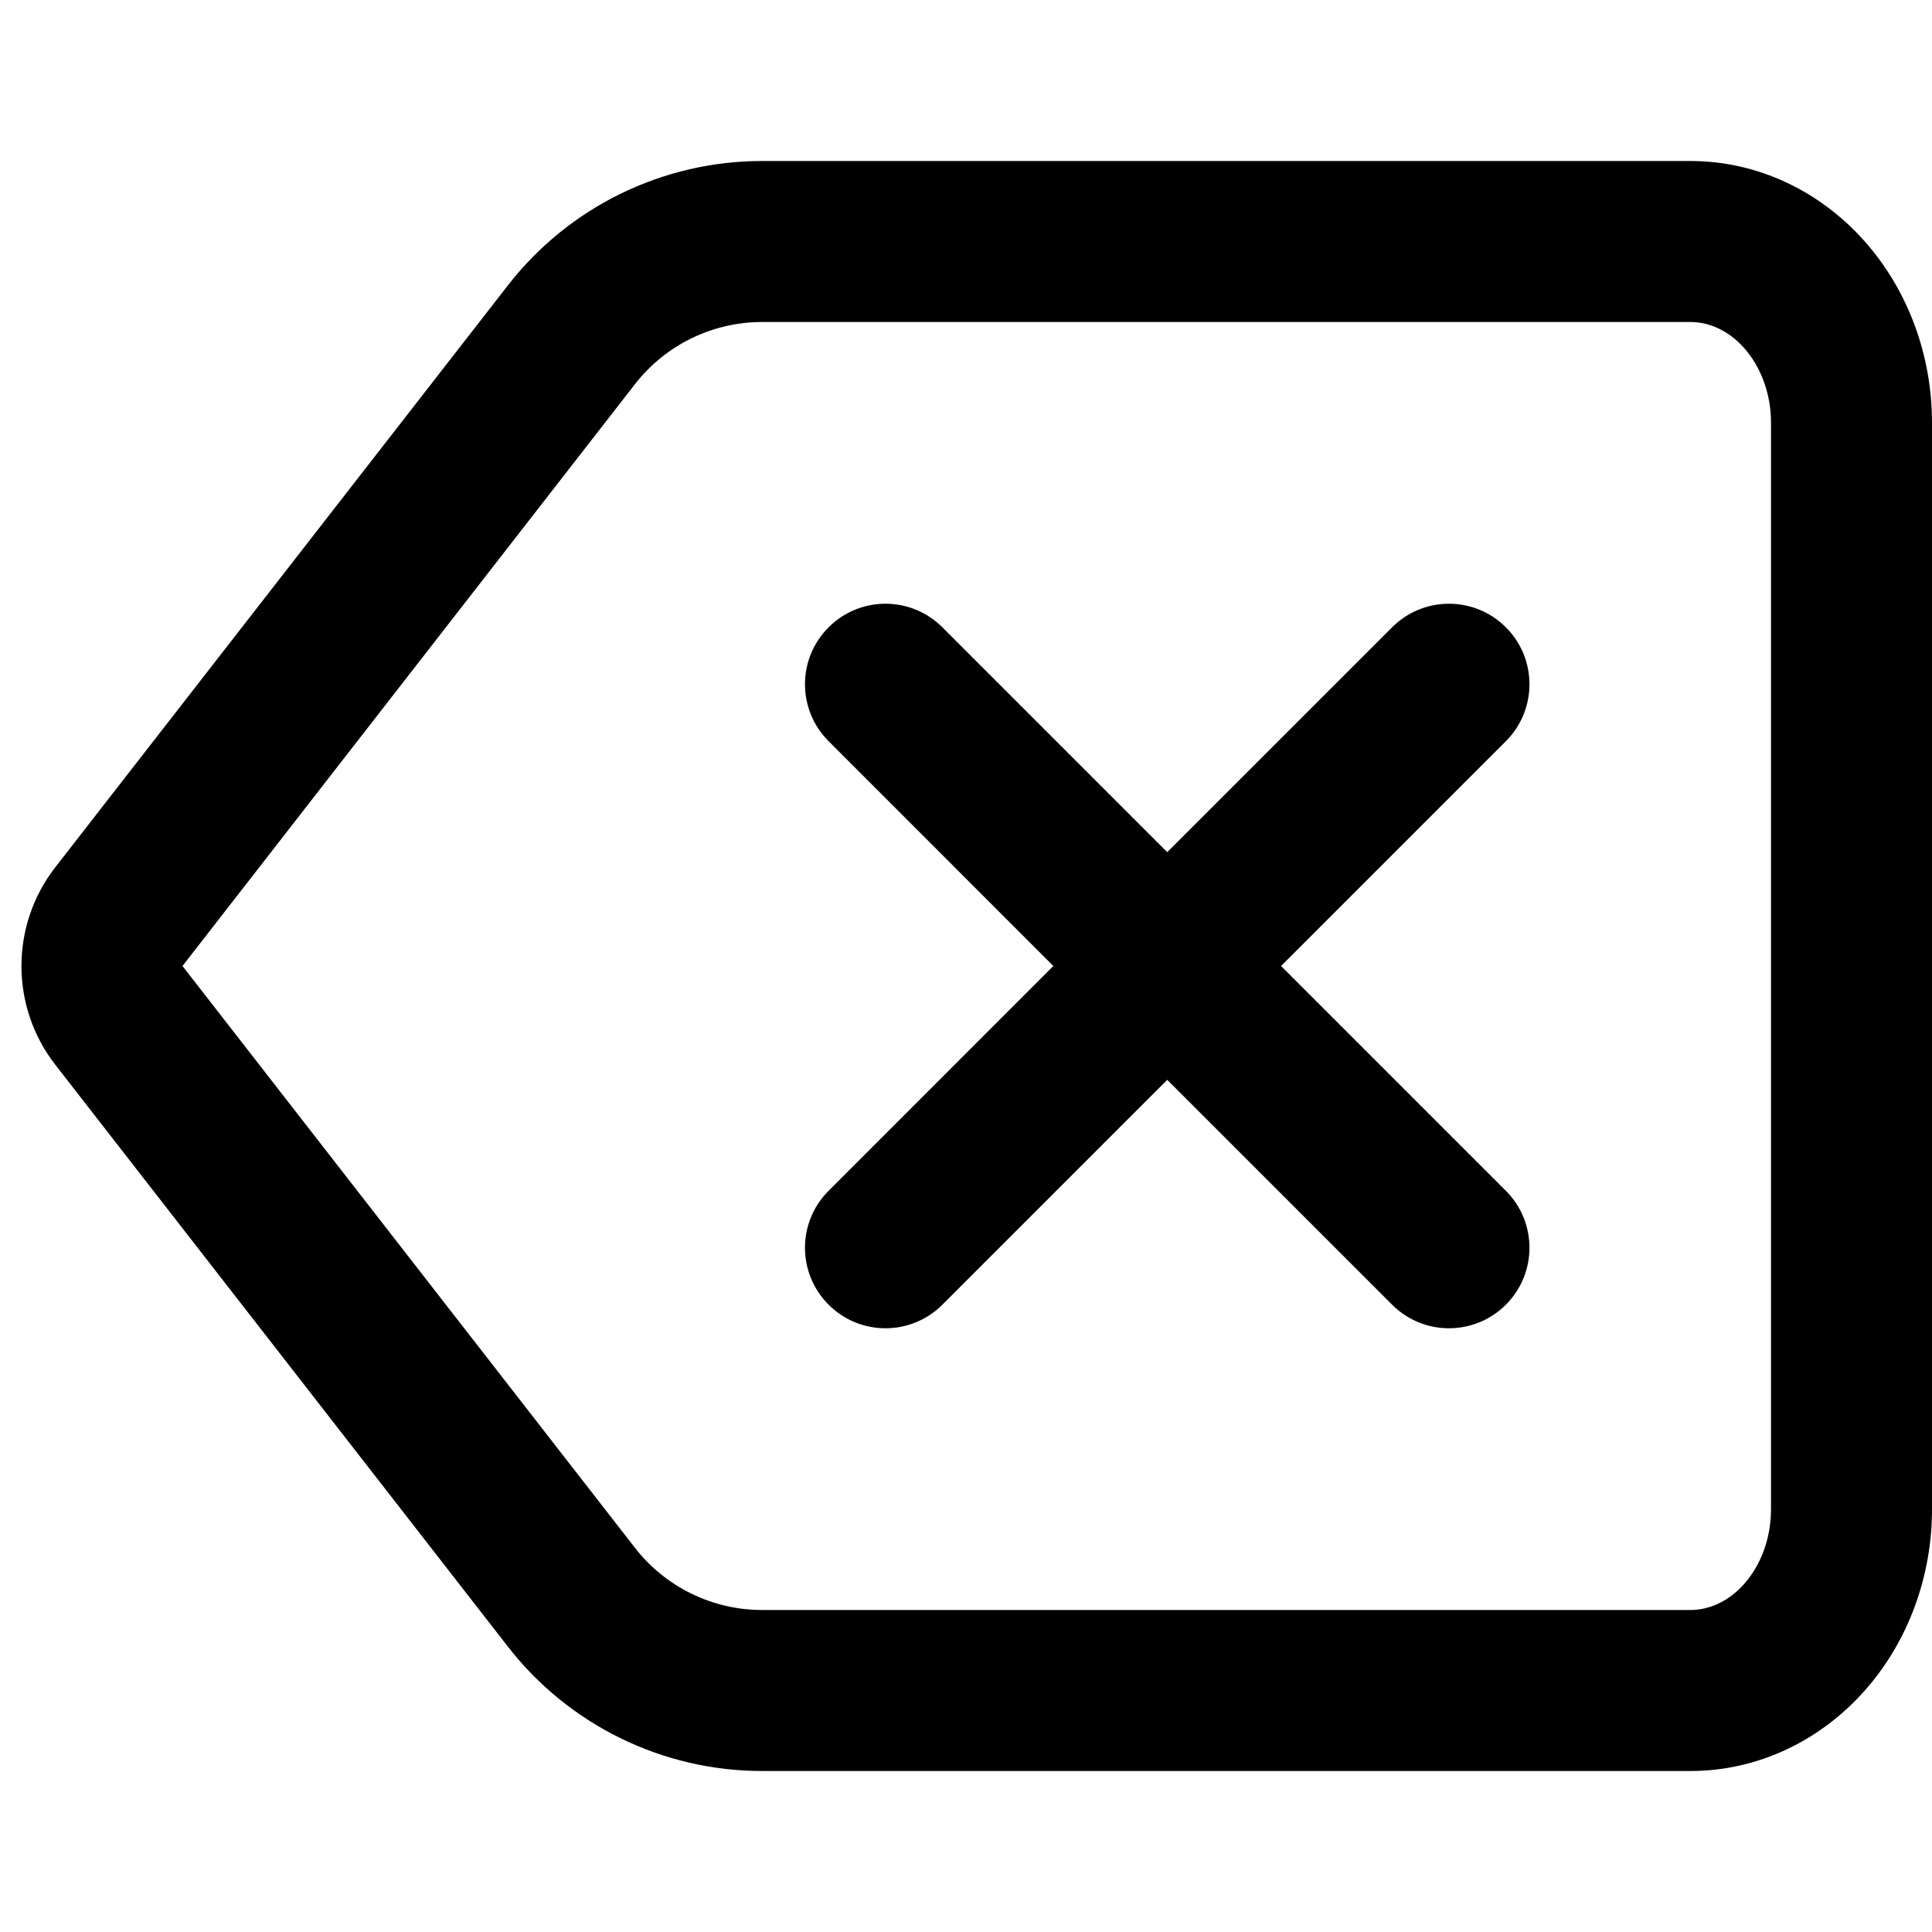
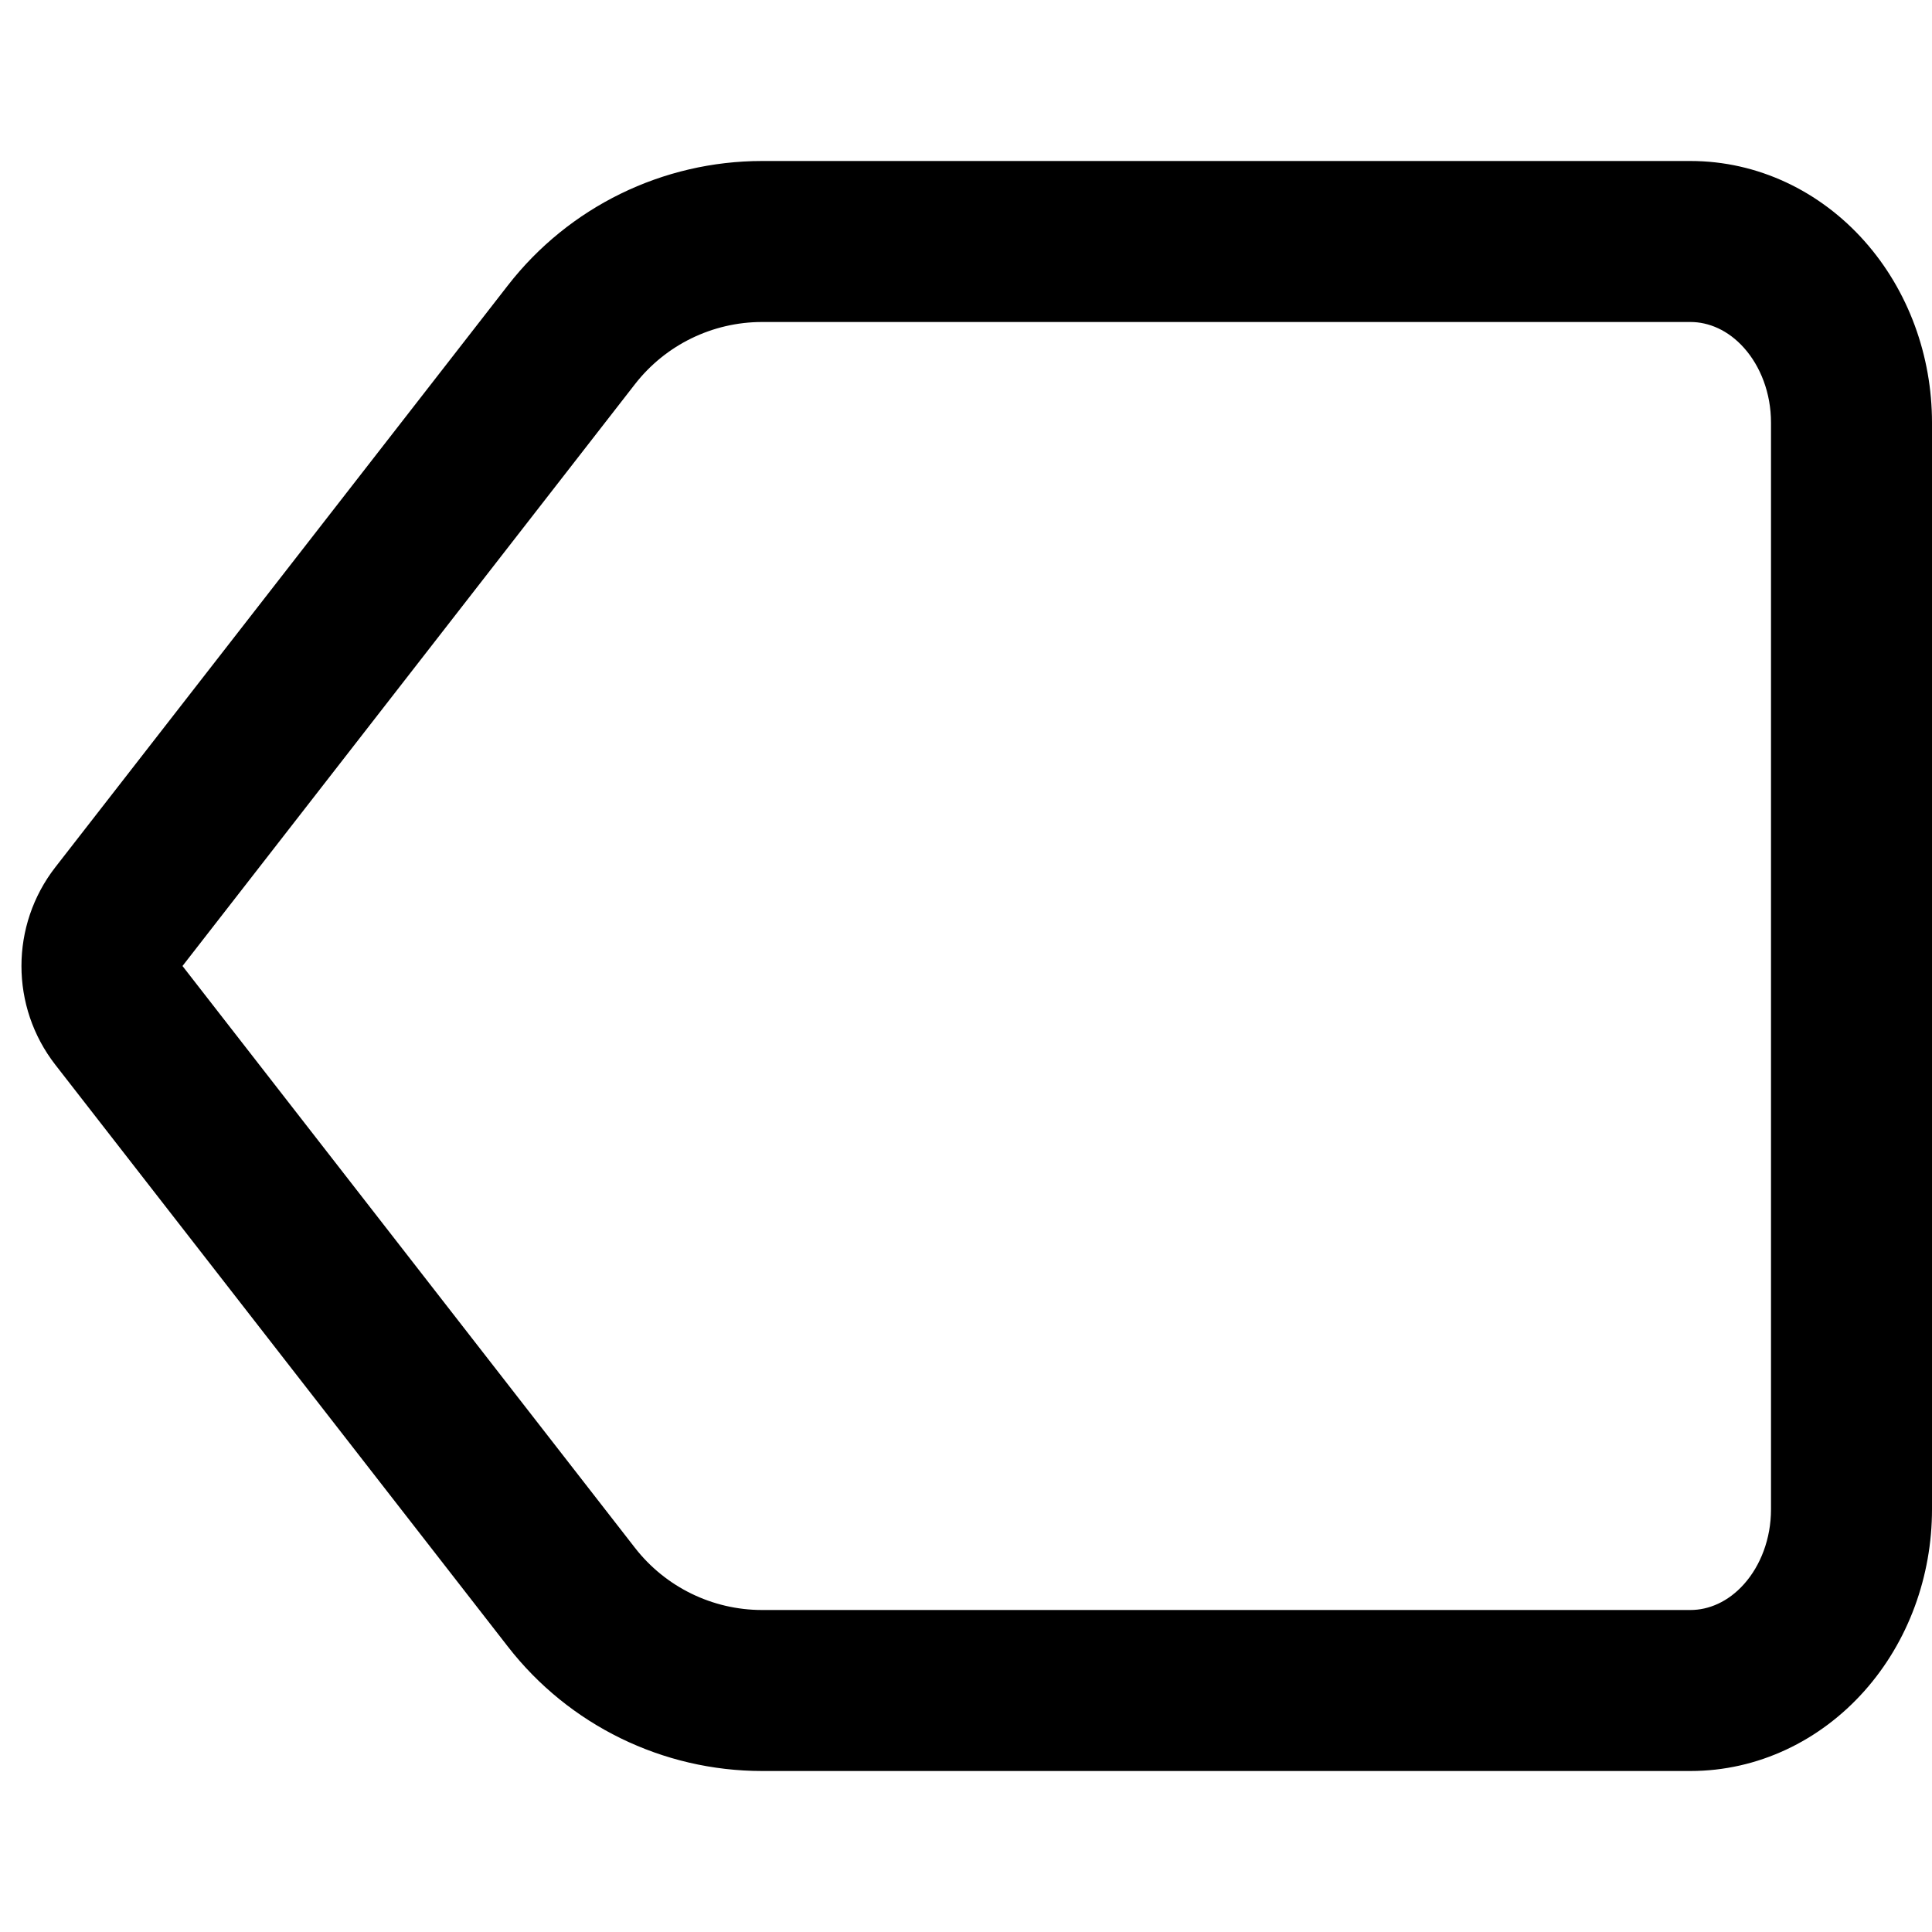
<svg xmlns="http://www.w3.org/2000/svg" width="800px" height="800px" viewBox="0 0 24 24" fill="none">
-   <path d="M18.707 7.793C19.097 8.183 19.097 8.817 18.707 9.207L15.914 12L18.707 14.793C19.097 15.183 19.097 15.817 18.707 16.207C18.316 16.598 17.683 16.598 17.293 16.207L14.5 13.414L11.707 16.207C11.316 16.598 10.683 16.598 10.293 16.207C9.902 15.817 9.902 15.183 10.293 14.793L13.085 12L10.293 9.207C9.902 8.817 9.902 8.183 10.293 7.793C10.683 7.402 11.316 7.402 11.707 7.793L14.5 10.586L17.293 7.793C17.683 7.402 18.316 7.402 18.707 7.793Z" fill="#000000" />
  <path fill-rule="evenodd" clip-rule="evenodd" d="M6.31 3.544C7.067 2.57 8.233 2 9.467 2H21C21.836 2 22.61 2.375 23.161 2.995C23.709 3.611 24 4.424 24 5.25V18.75C24 19.576 23.709 20.389 23.161 21.005C22.61 21.625 21.836 22 21 22H9.467C8.233 22 7.067 21.43 6.31 20.456L0.688 13.228C0.126 12.506 0.126 11.494 0.688 10.772L6.31 3.544ZM9.467 4C8.85 4 8.267 4.285 7.888 4.772L2.267 12L7.888 19.228C8.267 19.715 8.85 20 9.467 20H21C21.224 20 21.467 19.901 21.666 19.677C21.869 19.449 22 19.117 22 18.75V5.25C22 4.883 21.869 4.551 21.666 4.323C21.467 4.099 21.224 4 21 4H9.467Z" fill="#000000" />
</svg>